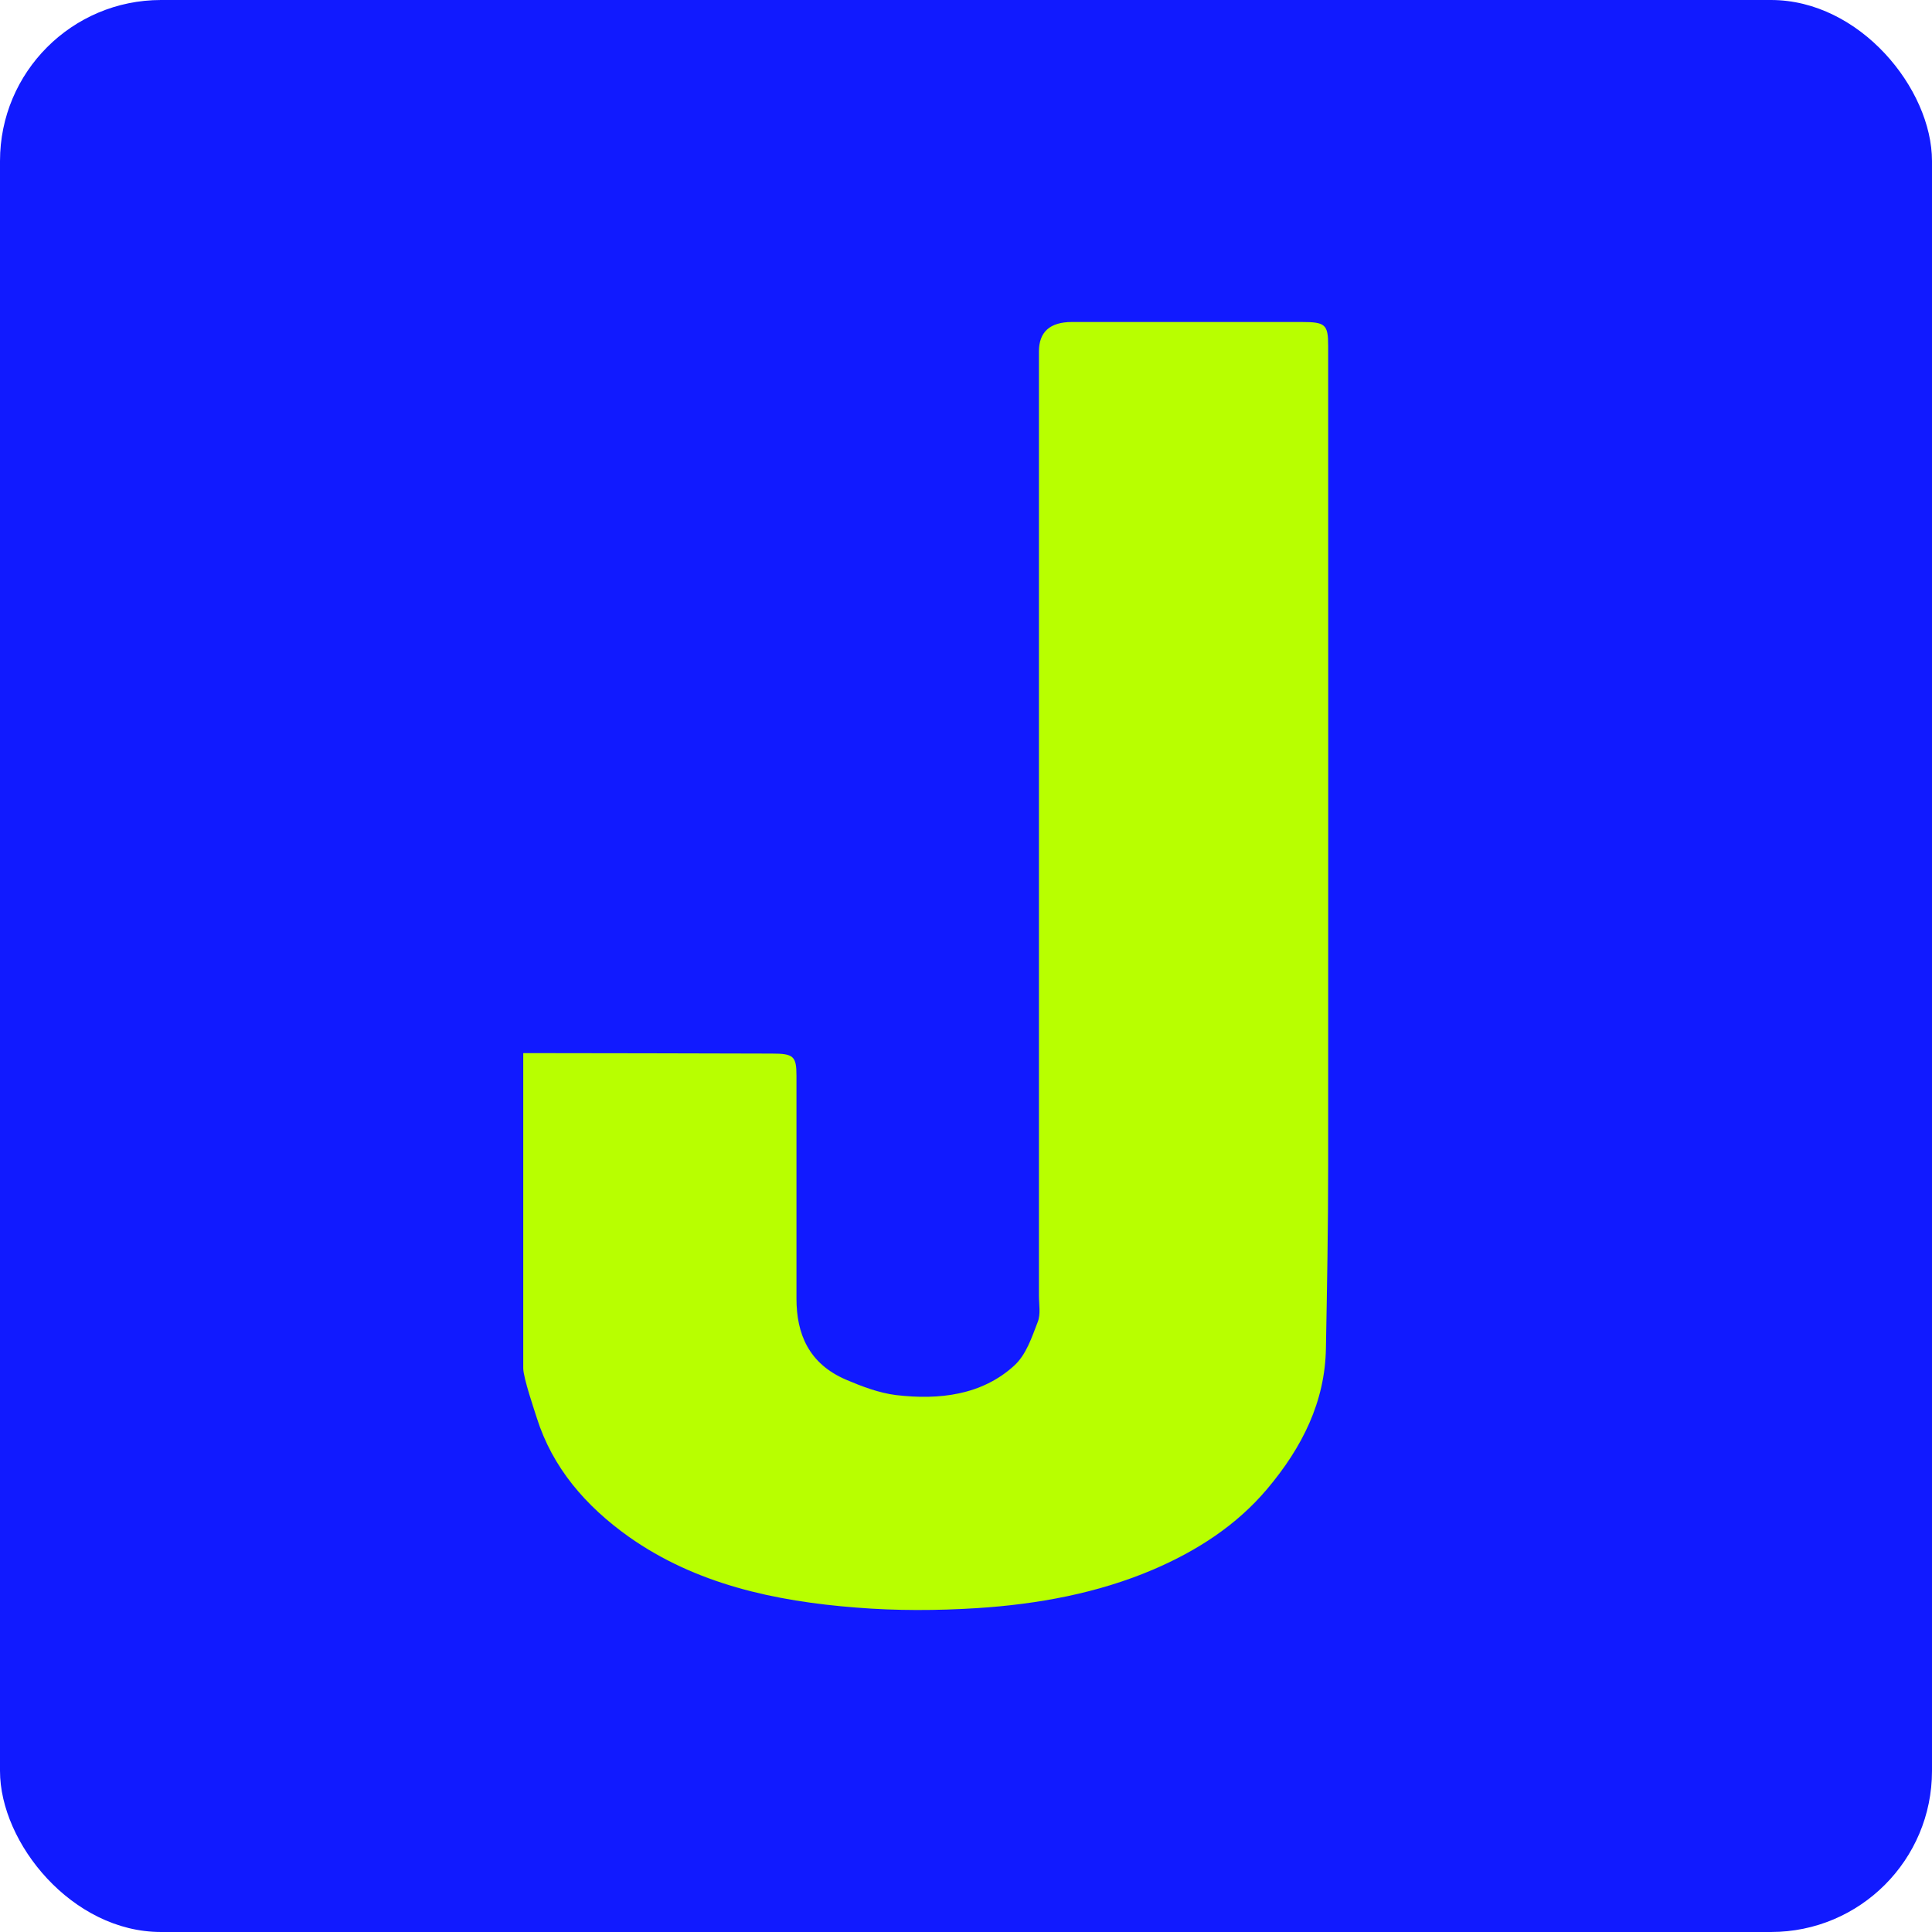
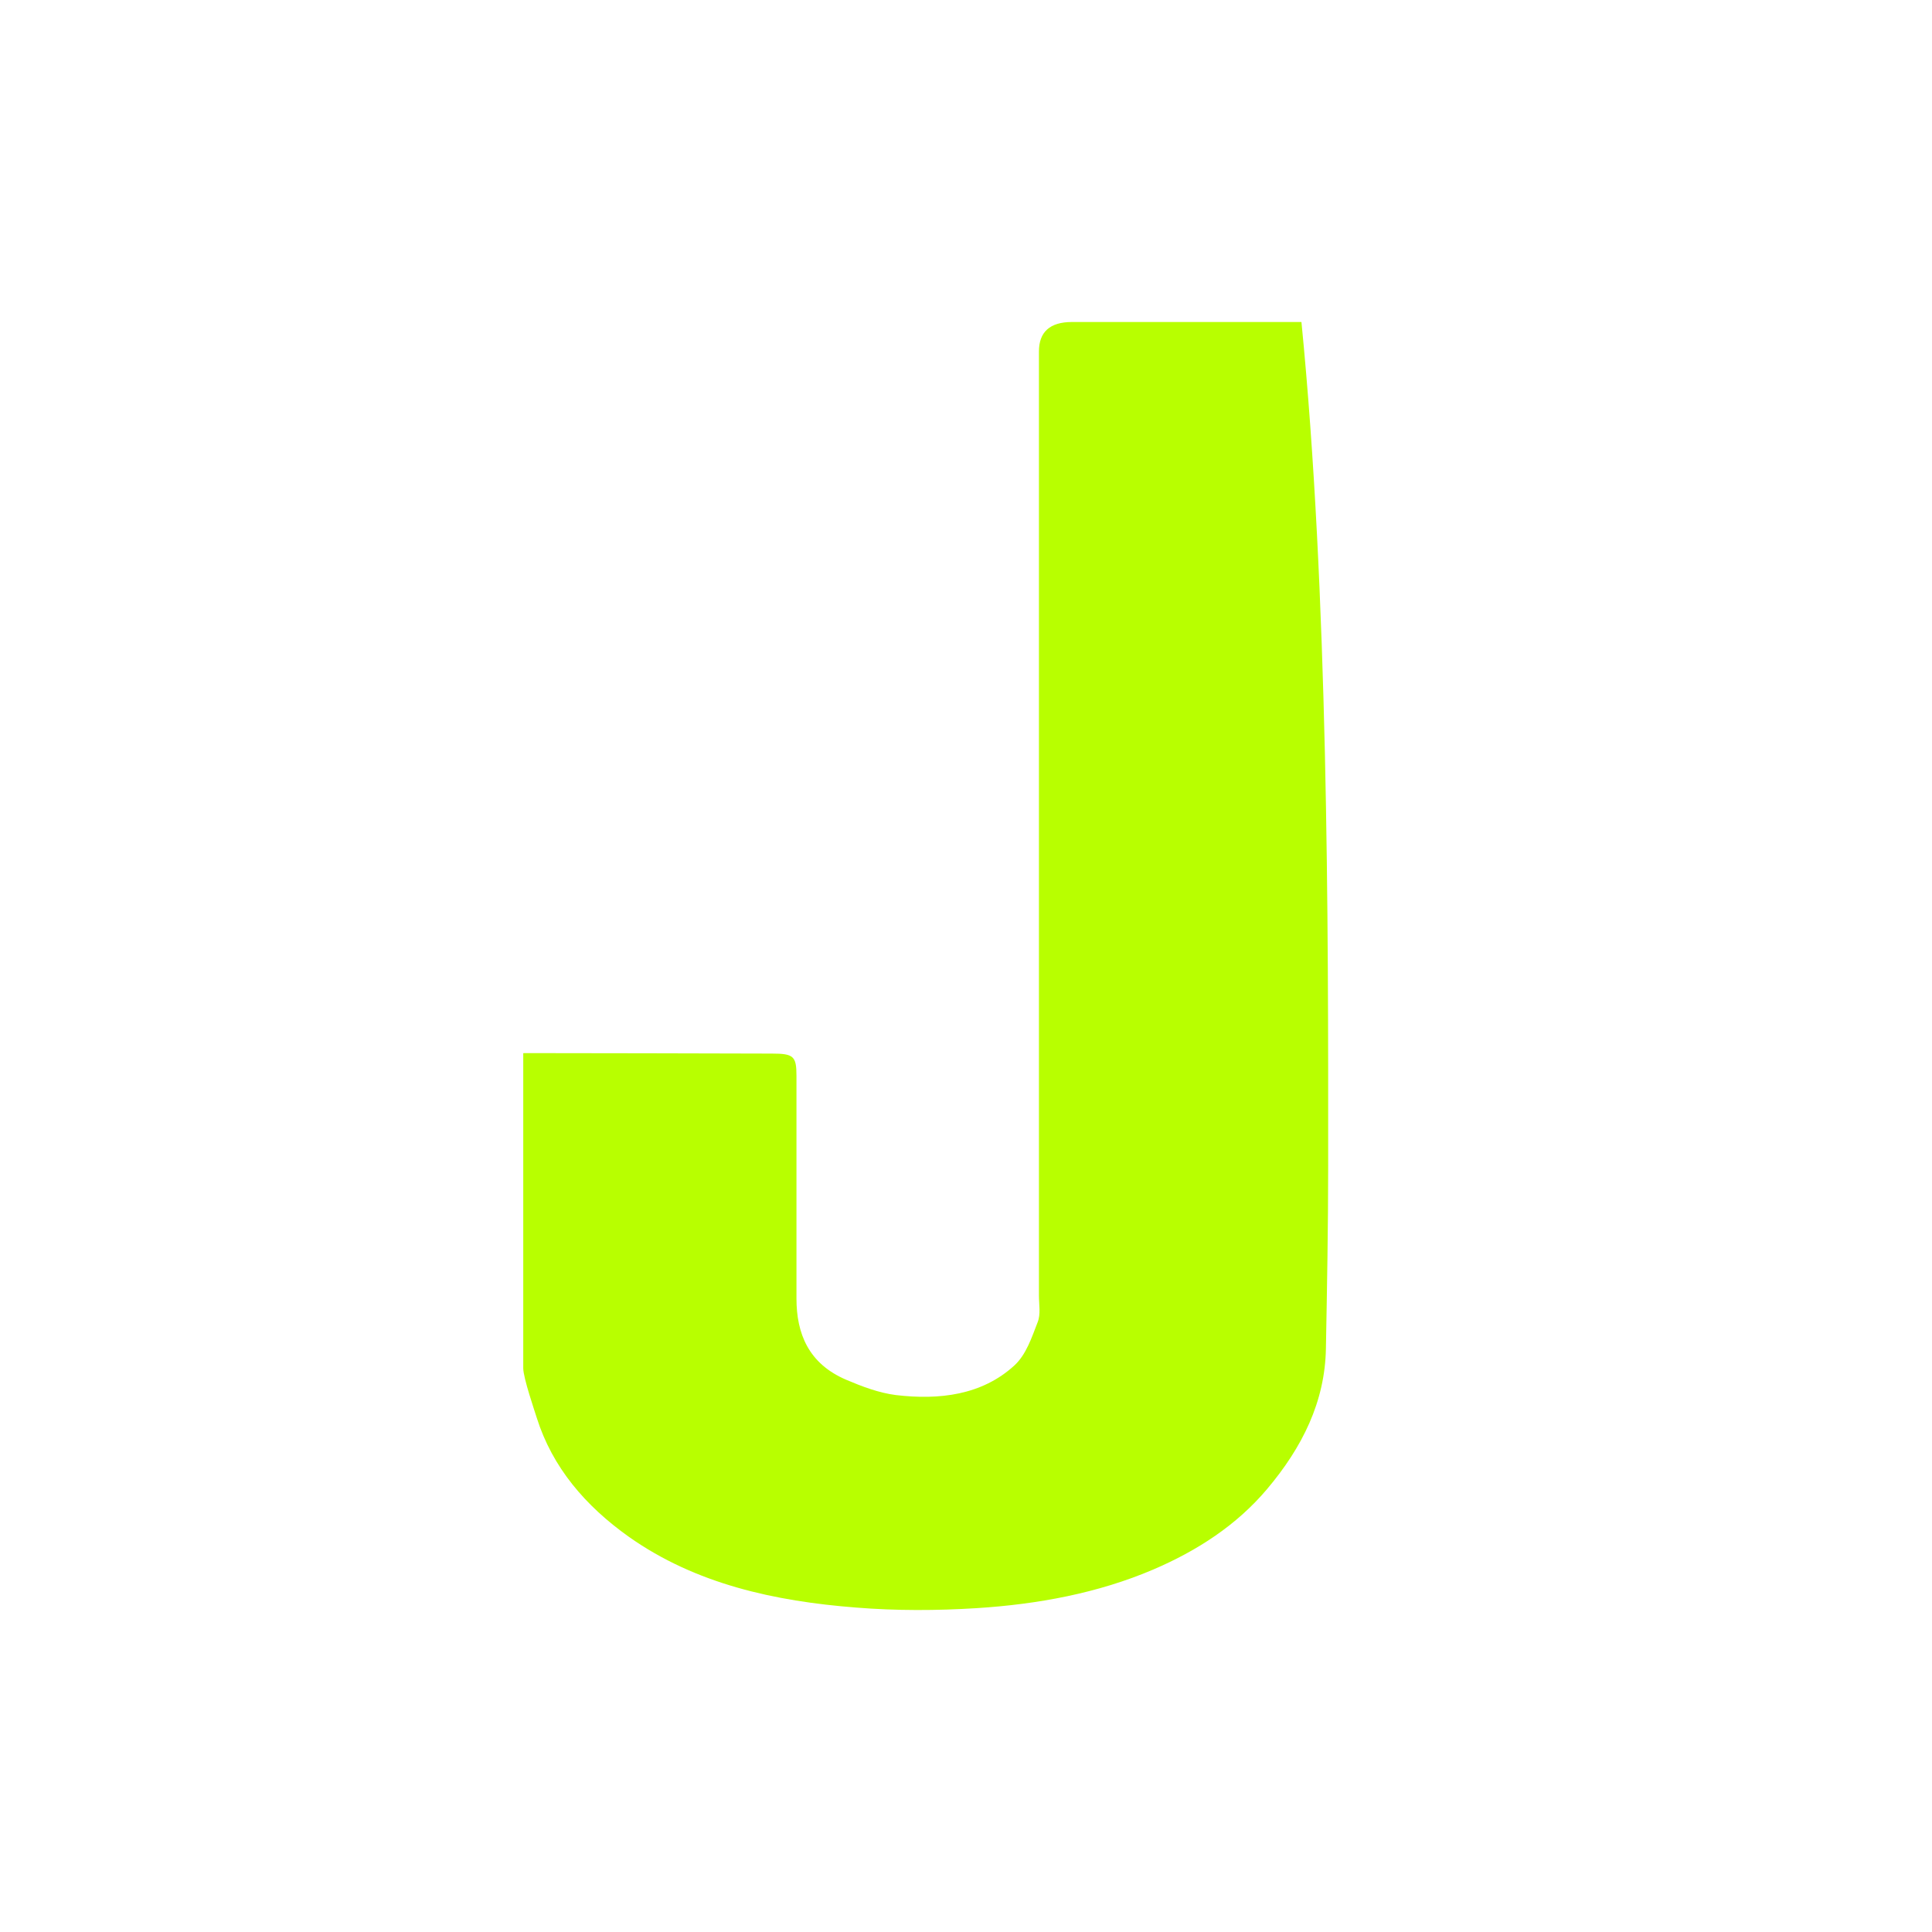
<svg xmlns="http://www.w3.org/2000/svg" width="24" height="24" viewBox="0 0 24 24" fill="none">
-   <rect width="24" height="24" rx="2" fill="#111AFF" />
-   <path d="M6.505 13.082C7.532 13.082 8.561 13.086 9.588 13.088C9.858 13.088 9.894 13.12 9.894 13.364C9.894 14.287 9.894 15.208 9.894 16.131C9.894 16.567 10.044 16.94 10.512 17.14C10.707 17.223 10.917 17.303 11.129 17.33C11.67 17.394 12.197 17.33 12.598 16.965C12.748 16.829 12.817 16.613 12.89 16.425C12.93 16.325 12.906 16.206 12.906 16.094C12.906 12.513 12.906 7.947 12.906 4.367C12.906 4.124 13.042 4.001 13.314 4C14.265 4 15.216 4 16.167 4C16.464 4 16.499 4.029 16.499 4.298C16.499 7.364 16.501 11.417 16.499 14.485C16.499 15.239 16.485 15.996 16.471 16.75C16.46 17.411 16.179 17.978 15.739 18.499C15.361 18.947 14.871 19.264 14.327 19.497C13.639 19.791 12.89 19.929 12.133 19.977C11.638 20.008 11.133 20.01 10.638 19.97C9.62 19.891 8.642 19.676 7.815 19.093C7.271 18.707 6.862 18.228 6.668 17.613C6.645 17.538 6.5 17.117 6.5 16.997C6.5 15.555 6.5 14.527 6.5 13.084L6.505 13.082Z" fill="#B8FF00" />
+   <path d="M6.505 13.082C7.532 13.082 8.561 13.086 9.588 13.088C9.858 13.088 9.894 13.12 9.894 13.364C9.894 14.287 9.894 15.208 9.894 16.131C9.894 16.567 10.044 16.94 10.512 17.14C10.707 17.223 10.917 17.303 11.129 17.33C11.67 17.394 12.197 17.33 12.598 16.965C12.748 16.829 12.817 16.613 12.89 16.425C12.93 16.325 12.906 16.206 12.906 16.094C12.906 12.513 12.906 7.947 12.906 4.367C12.906 4.124 13.042 4.001 13.314 4C14.265 4 15.216 4 16.167 4C16.499 7.364 16.501 11.417 16.499 14.485C16.499 15.239 16.485 15.996 16.471 16.75C16.46 17.411 16.179 17.978 15.739 18.499C15.361 18.947 14.871 19.264 14.327 19.497C13.639 19.791 12.89 19.929 12.133 19.977C11.638 20.008 11.133 20.01 10.638 19.97C9.62 19.891 8.642 19.676 7.815 19.093C7.271 18.707 6.862 18.228 6.668 17.613C6.645 17.538 6.5 17.117 6.5 16.997C6.5 15.555 6.5 14.527 6.5 13.084L6.505 13.082Z" fill="#B8FF00" />
</svg>